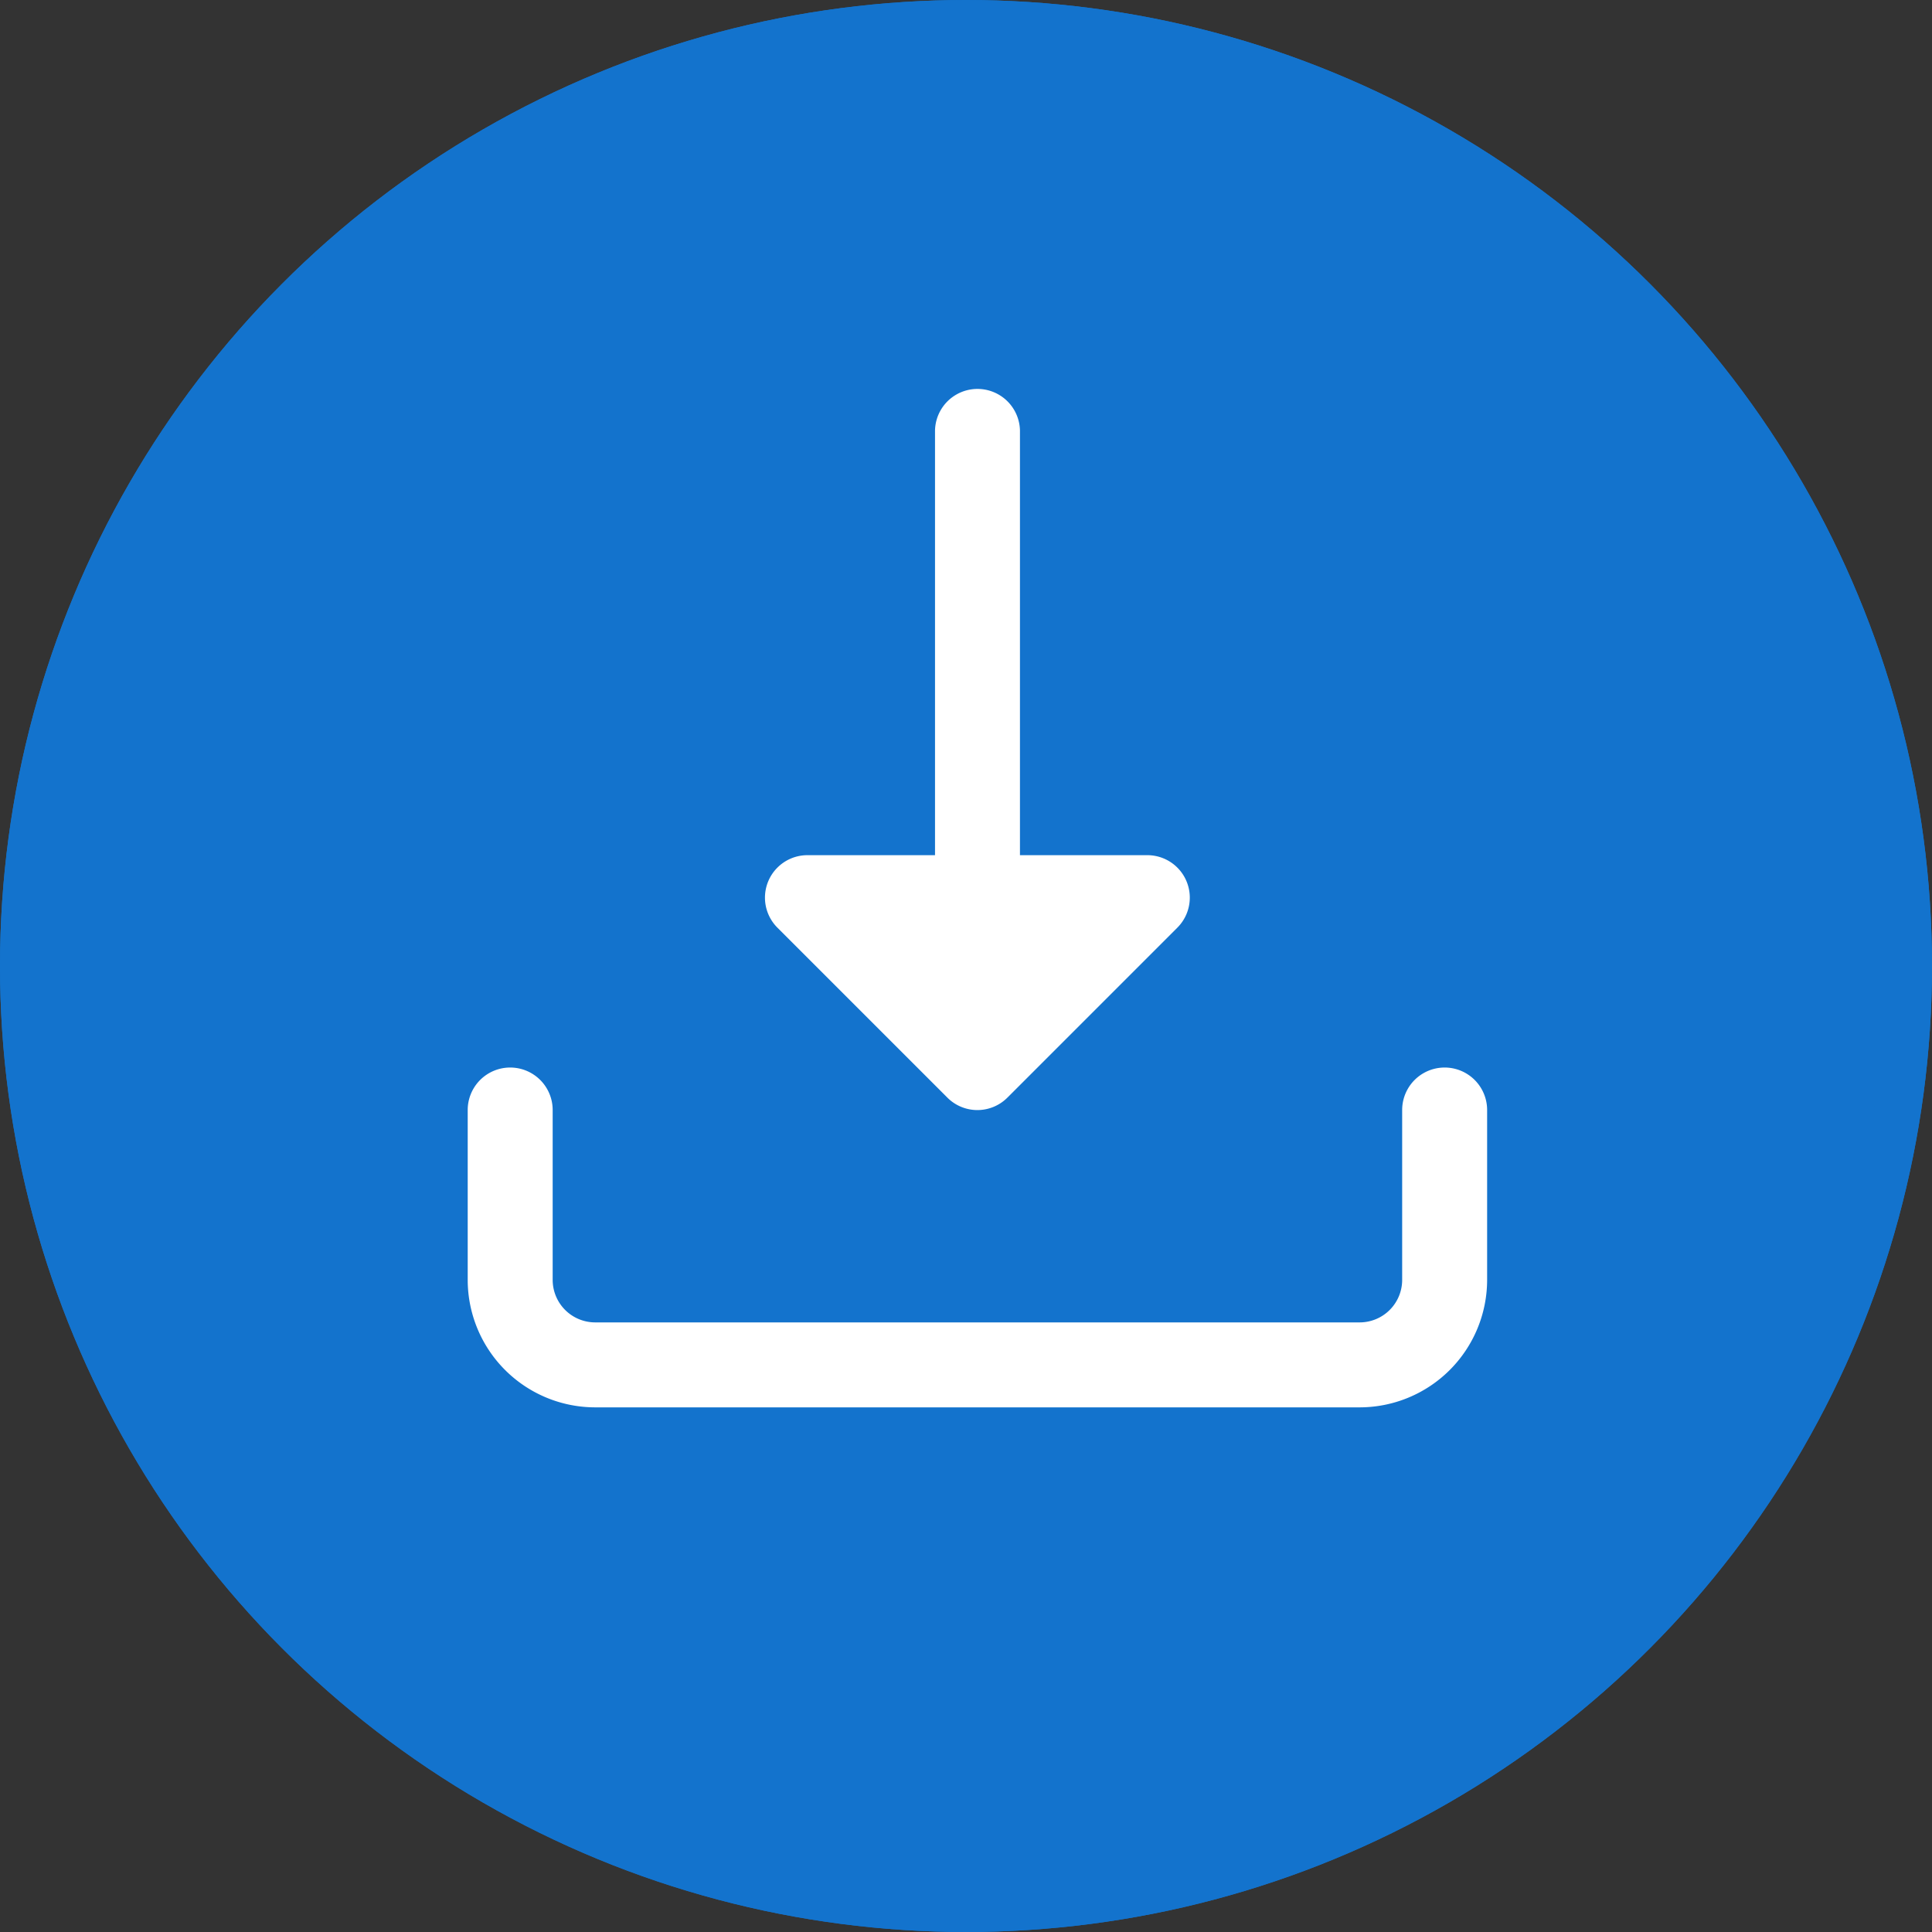
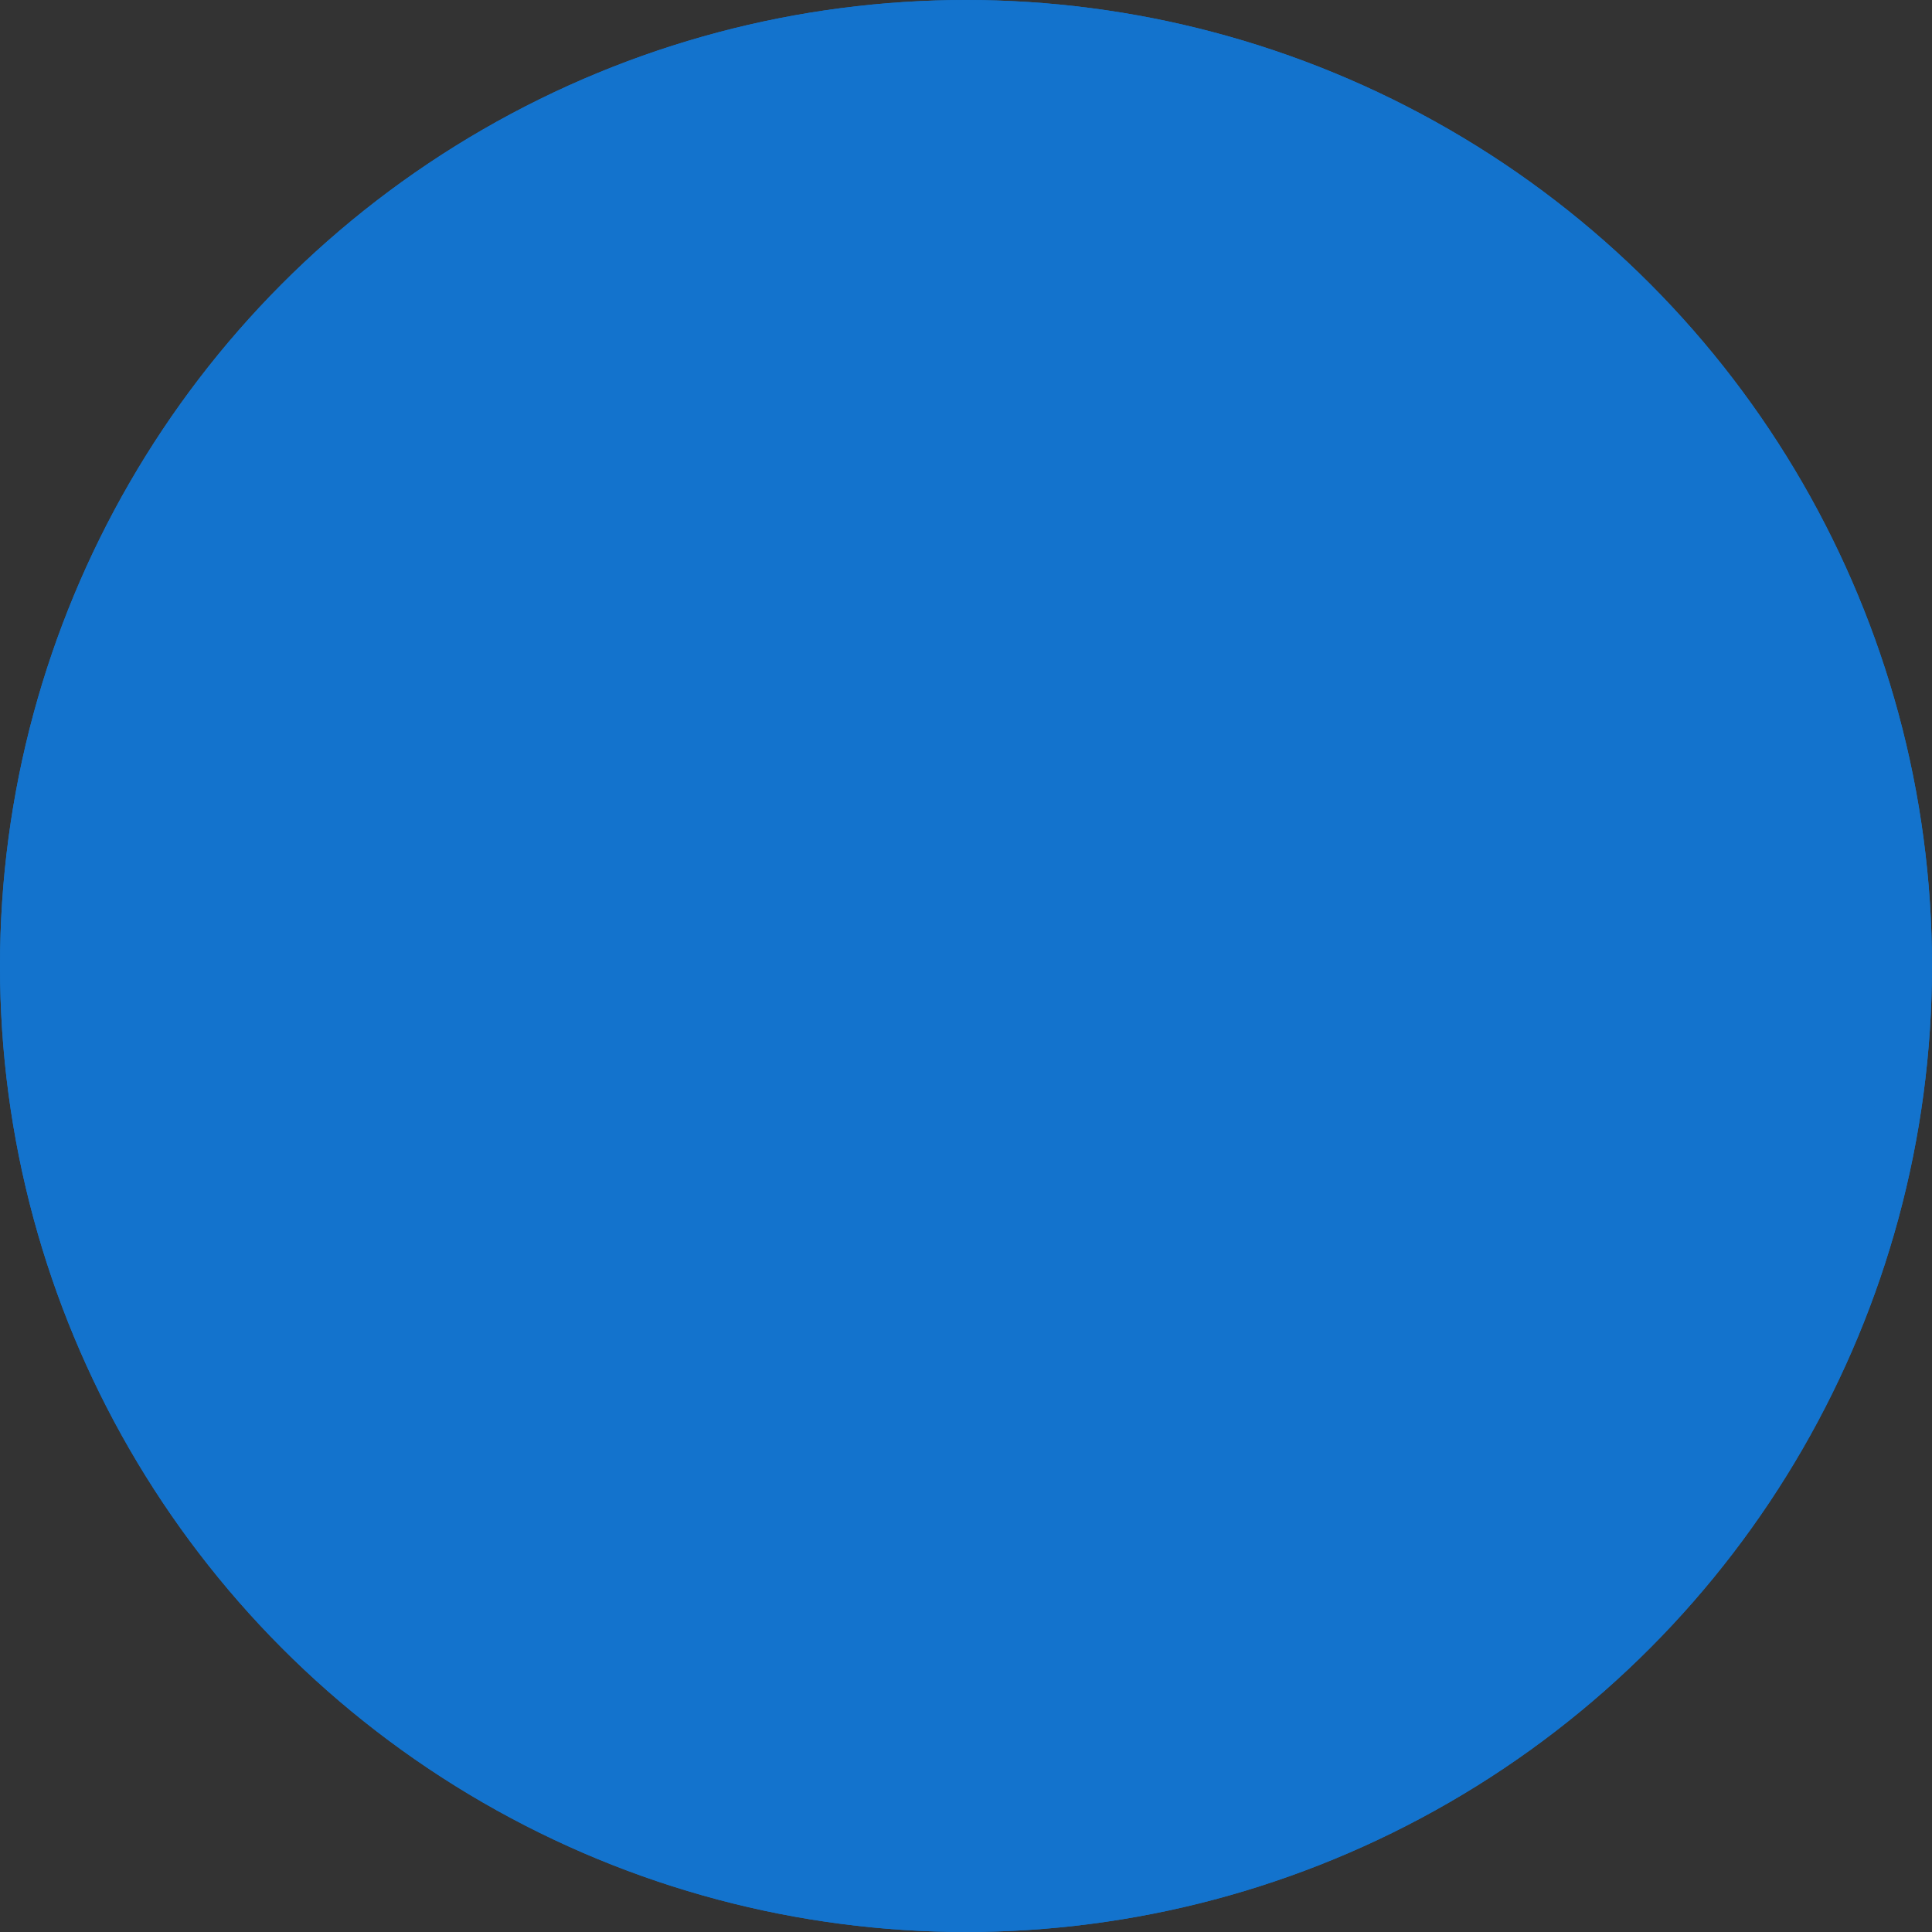
<svg xmlns="http://www.w3.org/2000/svg" id="Download" width="83" height="83" viewBox="0 0 83 83">
  <rect x="0" y="0" width="83" height="83" fill="#333333" stroke="none" />
  <g id="Ebene_1" data-name="Ebene 1">
    <g id="Ellipse_378" data-name="Ellipse 378" fill="#1373cd" stroke="#1373cd" stroke-miterlimit="10" stroke-width="2">
      <circle cx="41.5" cy="41.5" r="41.5" stroke="none" />
      <circle cx="41.5" cy="41.5" r="40.5" fill="none" />
    </g>
  </g>
  <g id="Ebene_2" data-name="Ebene 2" transform="translate(20.093 16.667)">
-     <path id="Pfad_15458" data-name="Pfad 15458" d="M74.634,97.483H41.788a5.481,5.481,0,0,1-5.475-5.474v-7.3a1.825,1.825,0,0,1,3.65,0v7.3a1.828,1.828,0,0,0,1.825,1.824H74.634a1.827,1.827,0,0,0,1.824-1.824v-7.3a1.825,1.825,0,0,1,3.65,0v7.3A5.481,5.481,0,0,1,74.634,97.483Z" transform="translate(-36.313 -53.689)" fill="#fff" />
-     <path id="Pfad_15459" data-name="Pfad 15459" d="M77.11,53.308l-7.3,7.3a1.822,1.822,0,0,1-2.58,0l-7.3-7.3a1.824,1.824,0,0,1,1.29-3.115H66.7V31.945a1.825,1.825,0,0,1,3.649,0V50.193H75.82a1.824,1.824,0,0,1,1.29,3.115Z" transform="translate(-46.624 -30.121)" fill="#fff" />
-   </g>
+     </g>
</svg>